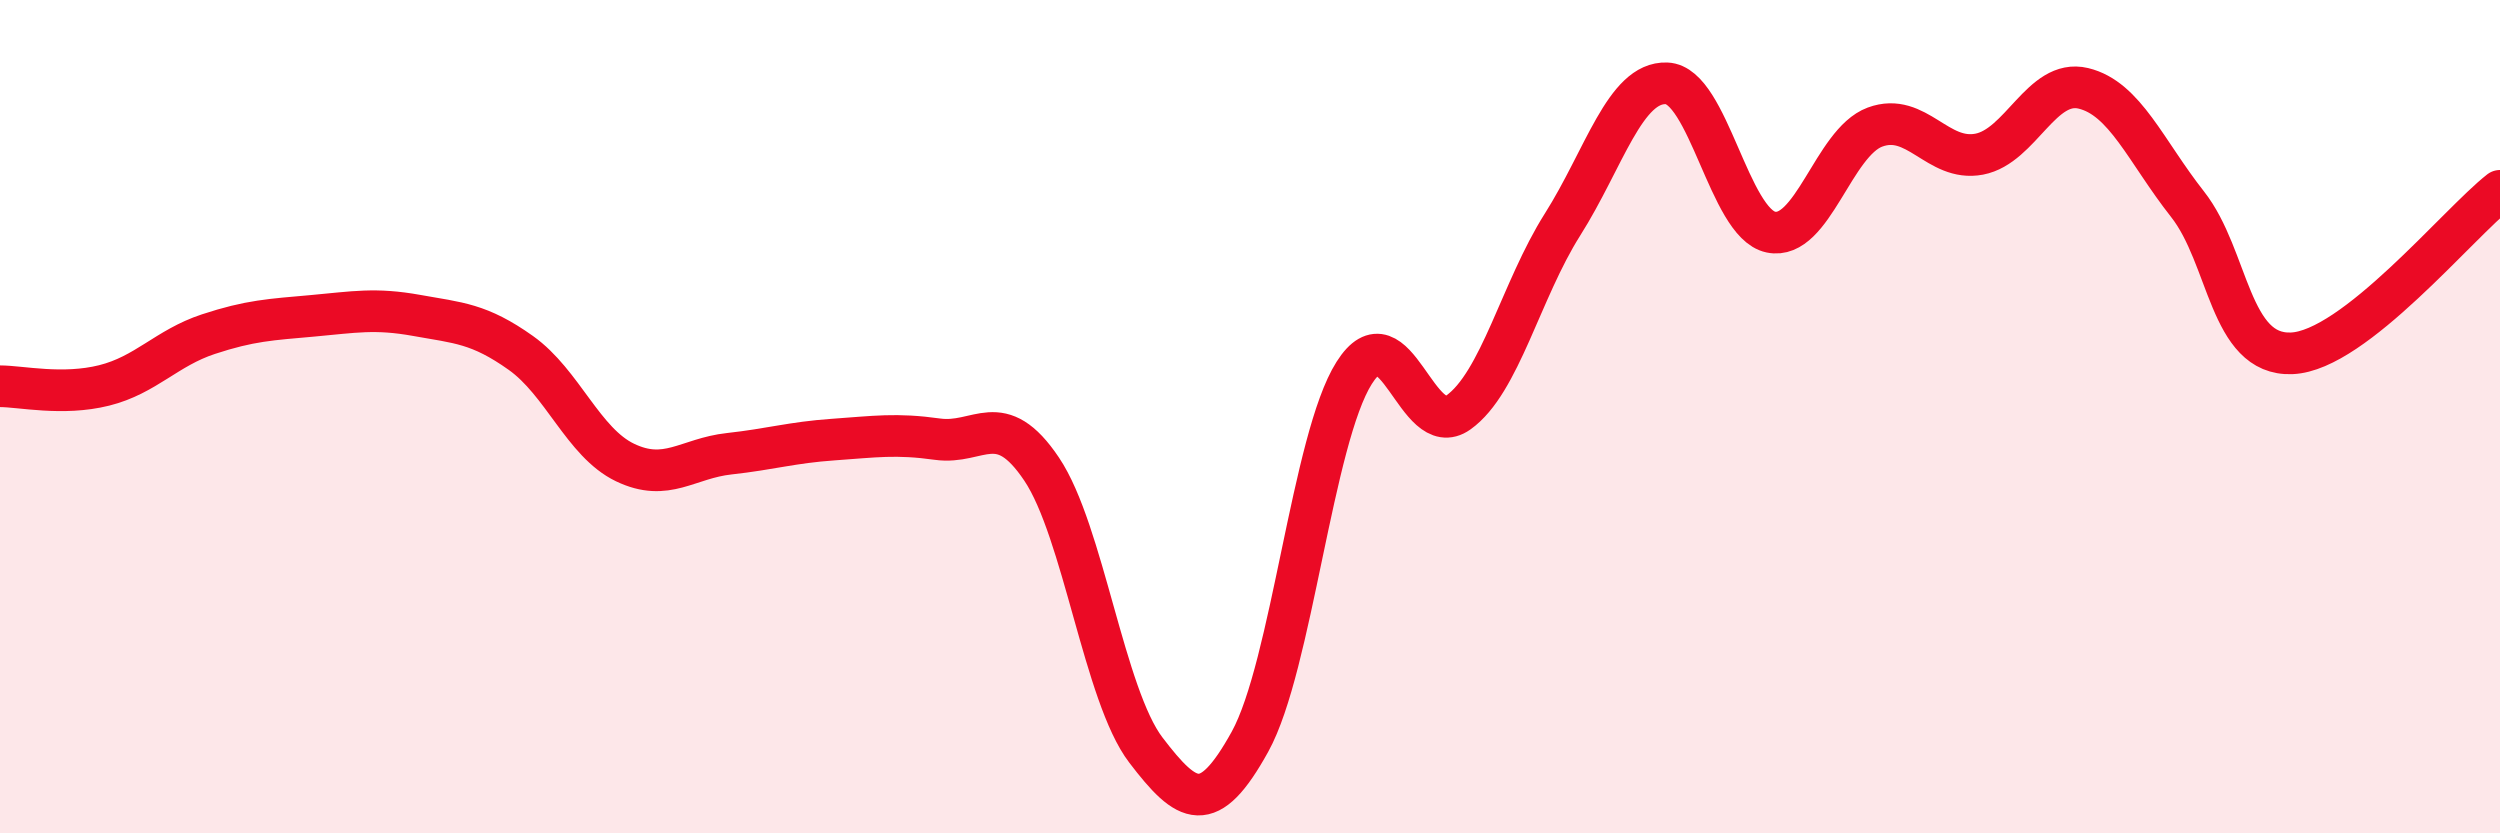
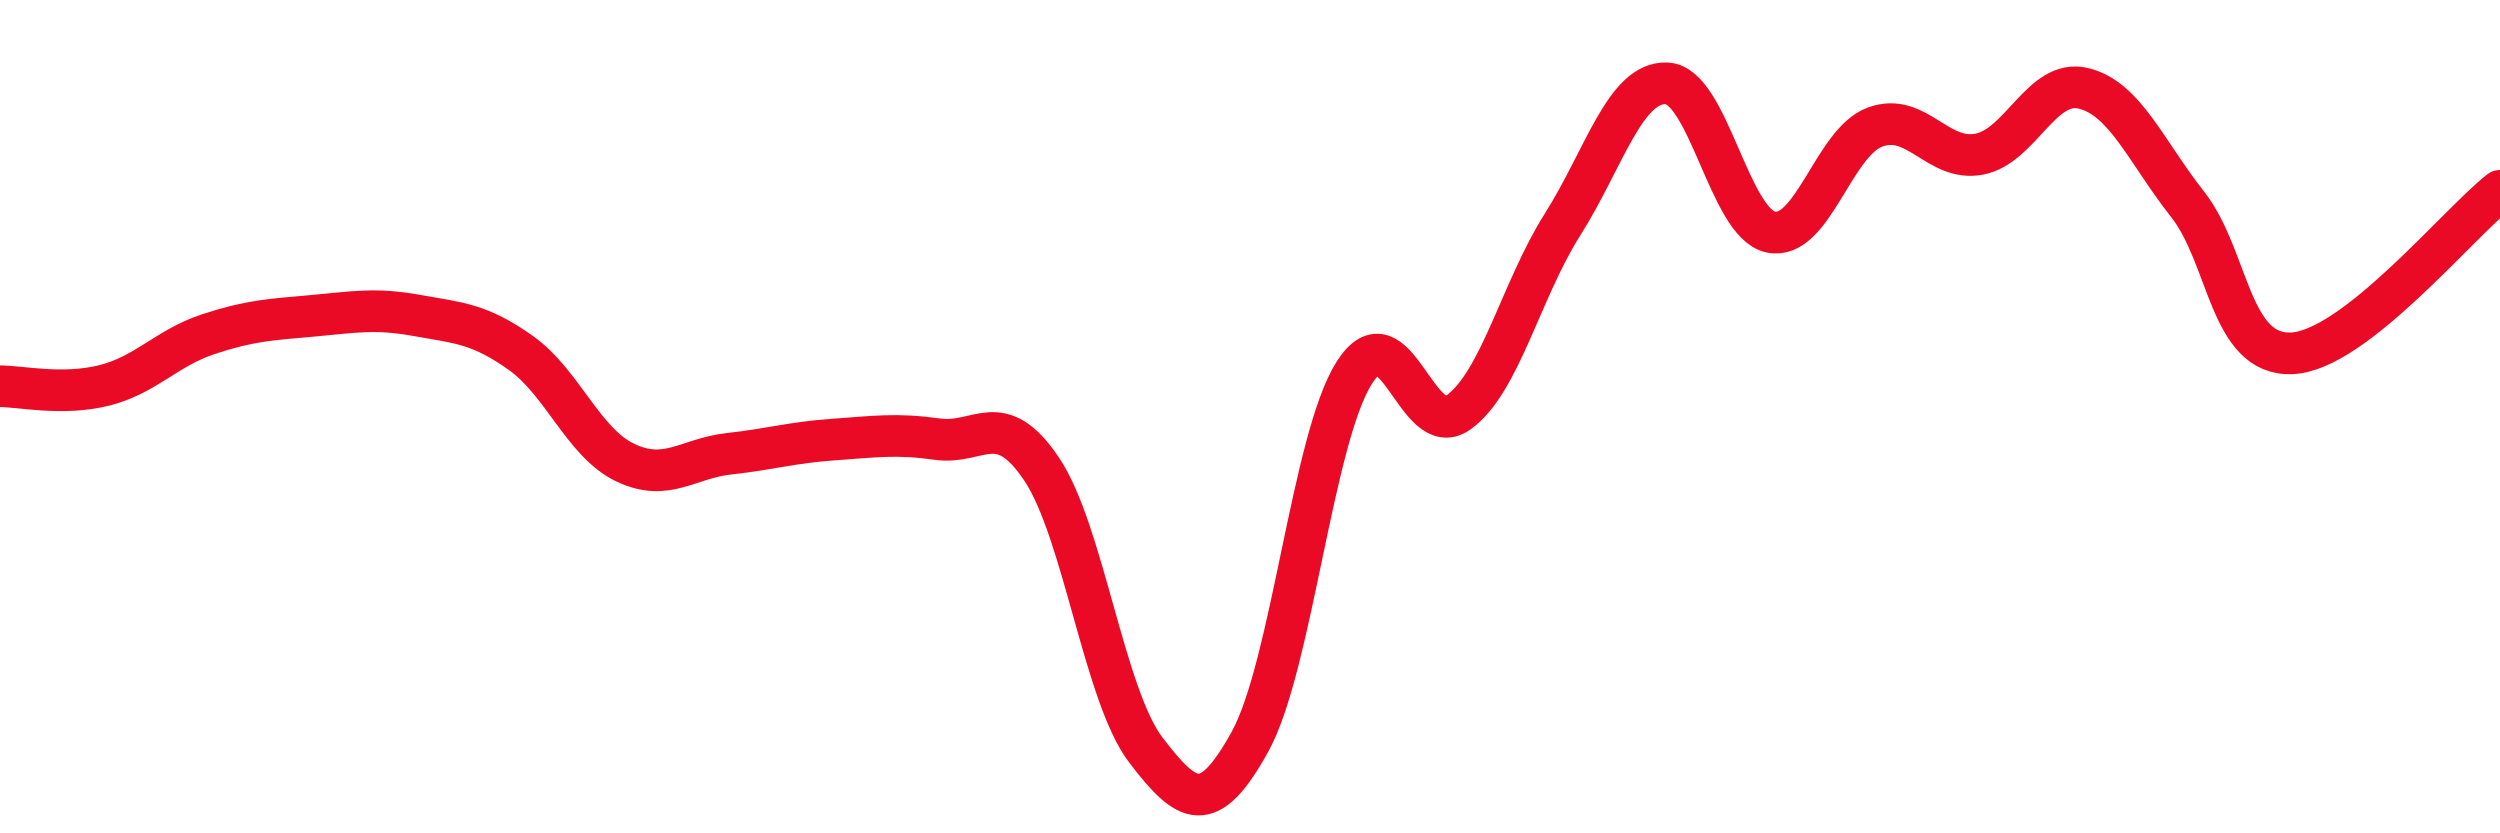
<svg xmlns="http://www.w3.org/2000/svg" width="60" height="20" viewBox="0 0 60 20">
-   <path d="M 0,9.27 C 0.5,9.27 1.5,9.5 2.5,9.25 C 3.5,9 4,8.35 5,8.02 C 6,7.69 6.5,7.67 7.5,7.58 C 8.5,7.49 9,7.39 10,7.57 C 11,7.75 11.5,7.76 12.5,8.47 C 13.5,9.18 14,10.62 15,11.1 C 16,11.58 16.5,11 17.5,10.89 C 18.5,10.78 19,10.62 20,10.55 C 21,10.48 21.5,10.4 22.5,10.54 C 23.5,10.68 24,9.77 25,11.26 C 26,12.75 26.5,16.69 27.5,18 C 28.5,19.31 29,19.61 30,17.8 C 31,15.99 31.5,10.53 32.5,8.95 C 33.5,7.37 34,10.61 35,9.9 C 36,9.19 36.5,6.97 37.5,5.39 C 38.5,3.81 39,1.96 40,2 C 41,2.04 41.5,5.36 42.5,5.57 C 43.5,5.78 44,3.42 45,3.05 C 46,2.68 46.5,3.89 47.5,3.7 C 48.5,3.51 49,1.88 50,2.12 C 51,2.36 51.5,3.63 52.5,4.9 C 53.5,6.17 53.5,8.54 55,8.48 C 56.5,8.42 59,5.36 60,4.58L60 20L0 20Z" fill="#EB0A25" opacity="0.1" stroke-linecap="round" stroke-linejoin="round" />
  <path d="M 0,9.27 C 0.5,9.27 1.5,9.5 2.5,9.25 C 3.5,9 4,8.35 5,8.02 C 6,7.69 6.5,7.67 7.5,7.58 C 8.5,7.49 9,7.39 10,7.57 C 11,7.75 11.5,7.76 12.5,8.47 C 13.5,9.18 14,10.62 15,11.1 C 16,11.58 16.5,11 17.5,10.89 C 18.5,10.78 19,10.62 20,10.55 C 21,10.48 21.5,10.4 22.5,10.54 C 23.5,10.68 24,9.77 25,11.26 C 26,12.75 26.5,16.69 27.5,18 C 28.5,19.31 29,19.61 30,17.8 C 31,15.99 31.5,10.53 32.5,8.95 C 33.5,7.37 34,10.61 35,9.9 C 36,9.19 36.5,6.97 37.5,5.39 C 38.5,3.81 39,1.96 40,2 C 41,2.04 41.5,5.36 42.5,5.57 C 43.5,5.78 44,3.42 45,3.05 C 46,2.68 46.5,3.89 47.5,3.7 C 48.5,3.51 49,1.88 50,2.12 C 51,2.36 51.5,3.63 52.5,4.9 C 53.5,6.17 53.5,8.54 55,8.48 C 56.5,8.42 59,5.36 60,4.58" stroke="#EB0A25" stroke-width="1" fill="none" stroke-linecap="round" stroke-linejoin="round" />
</svg>